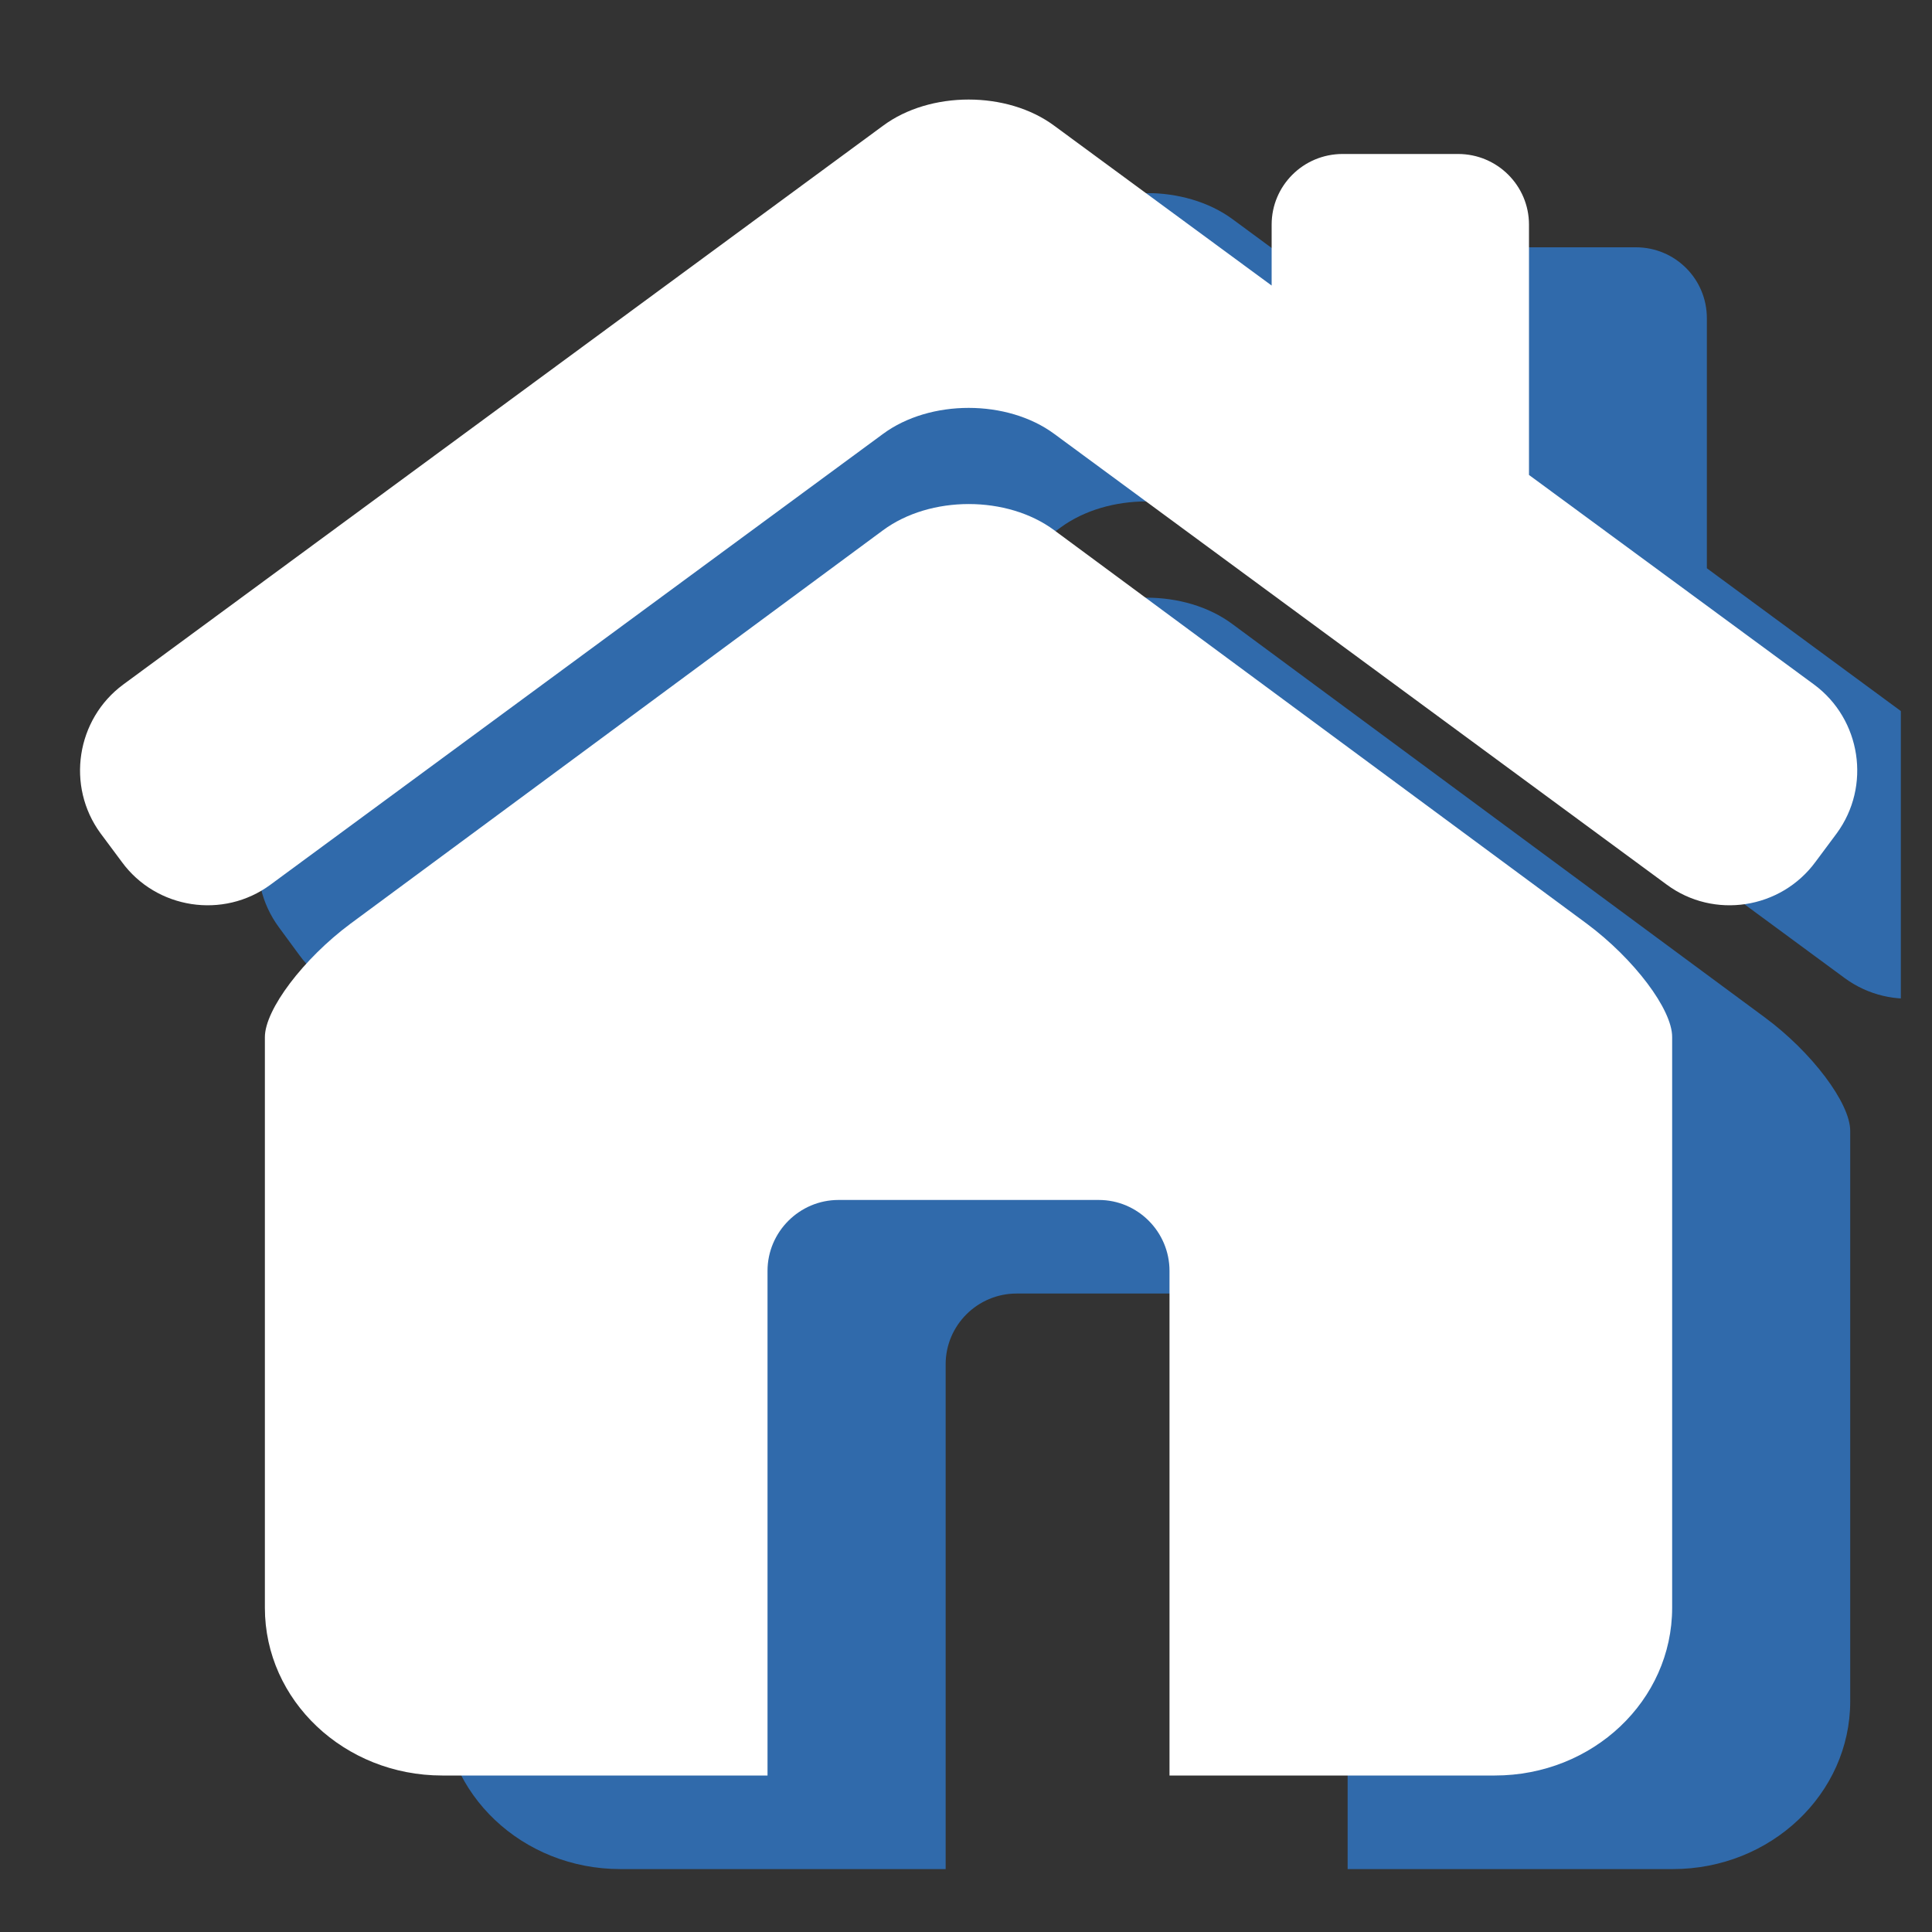
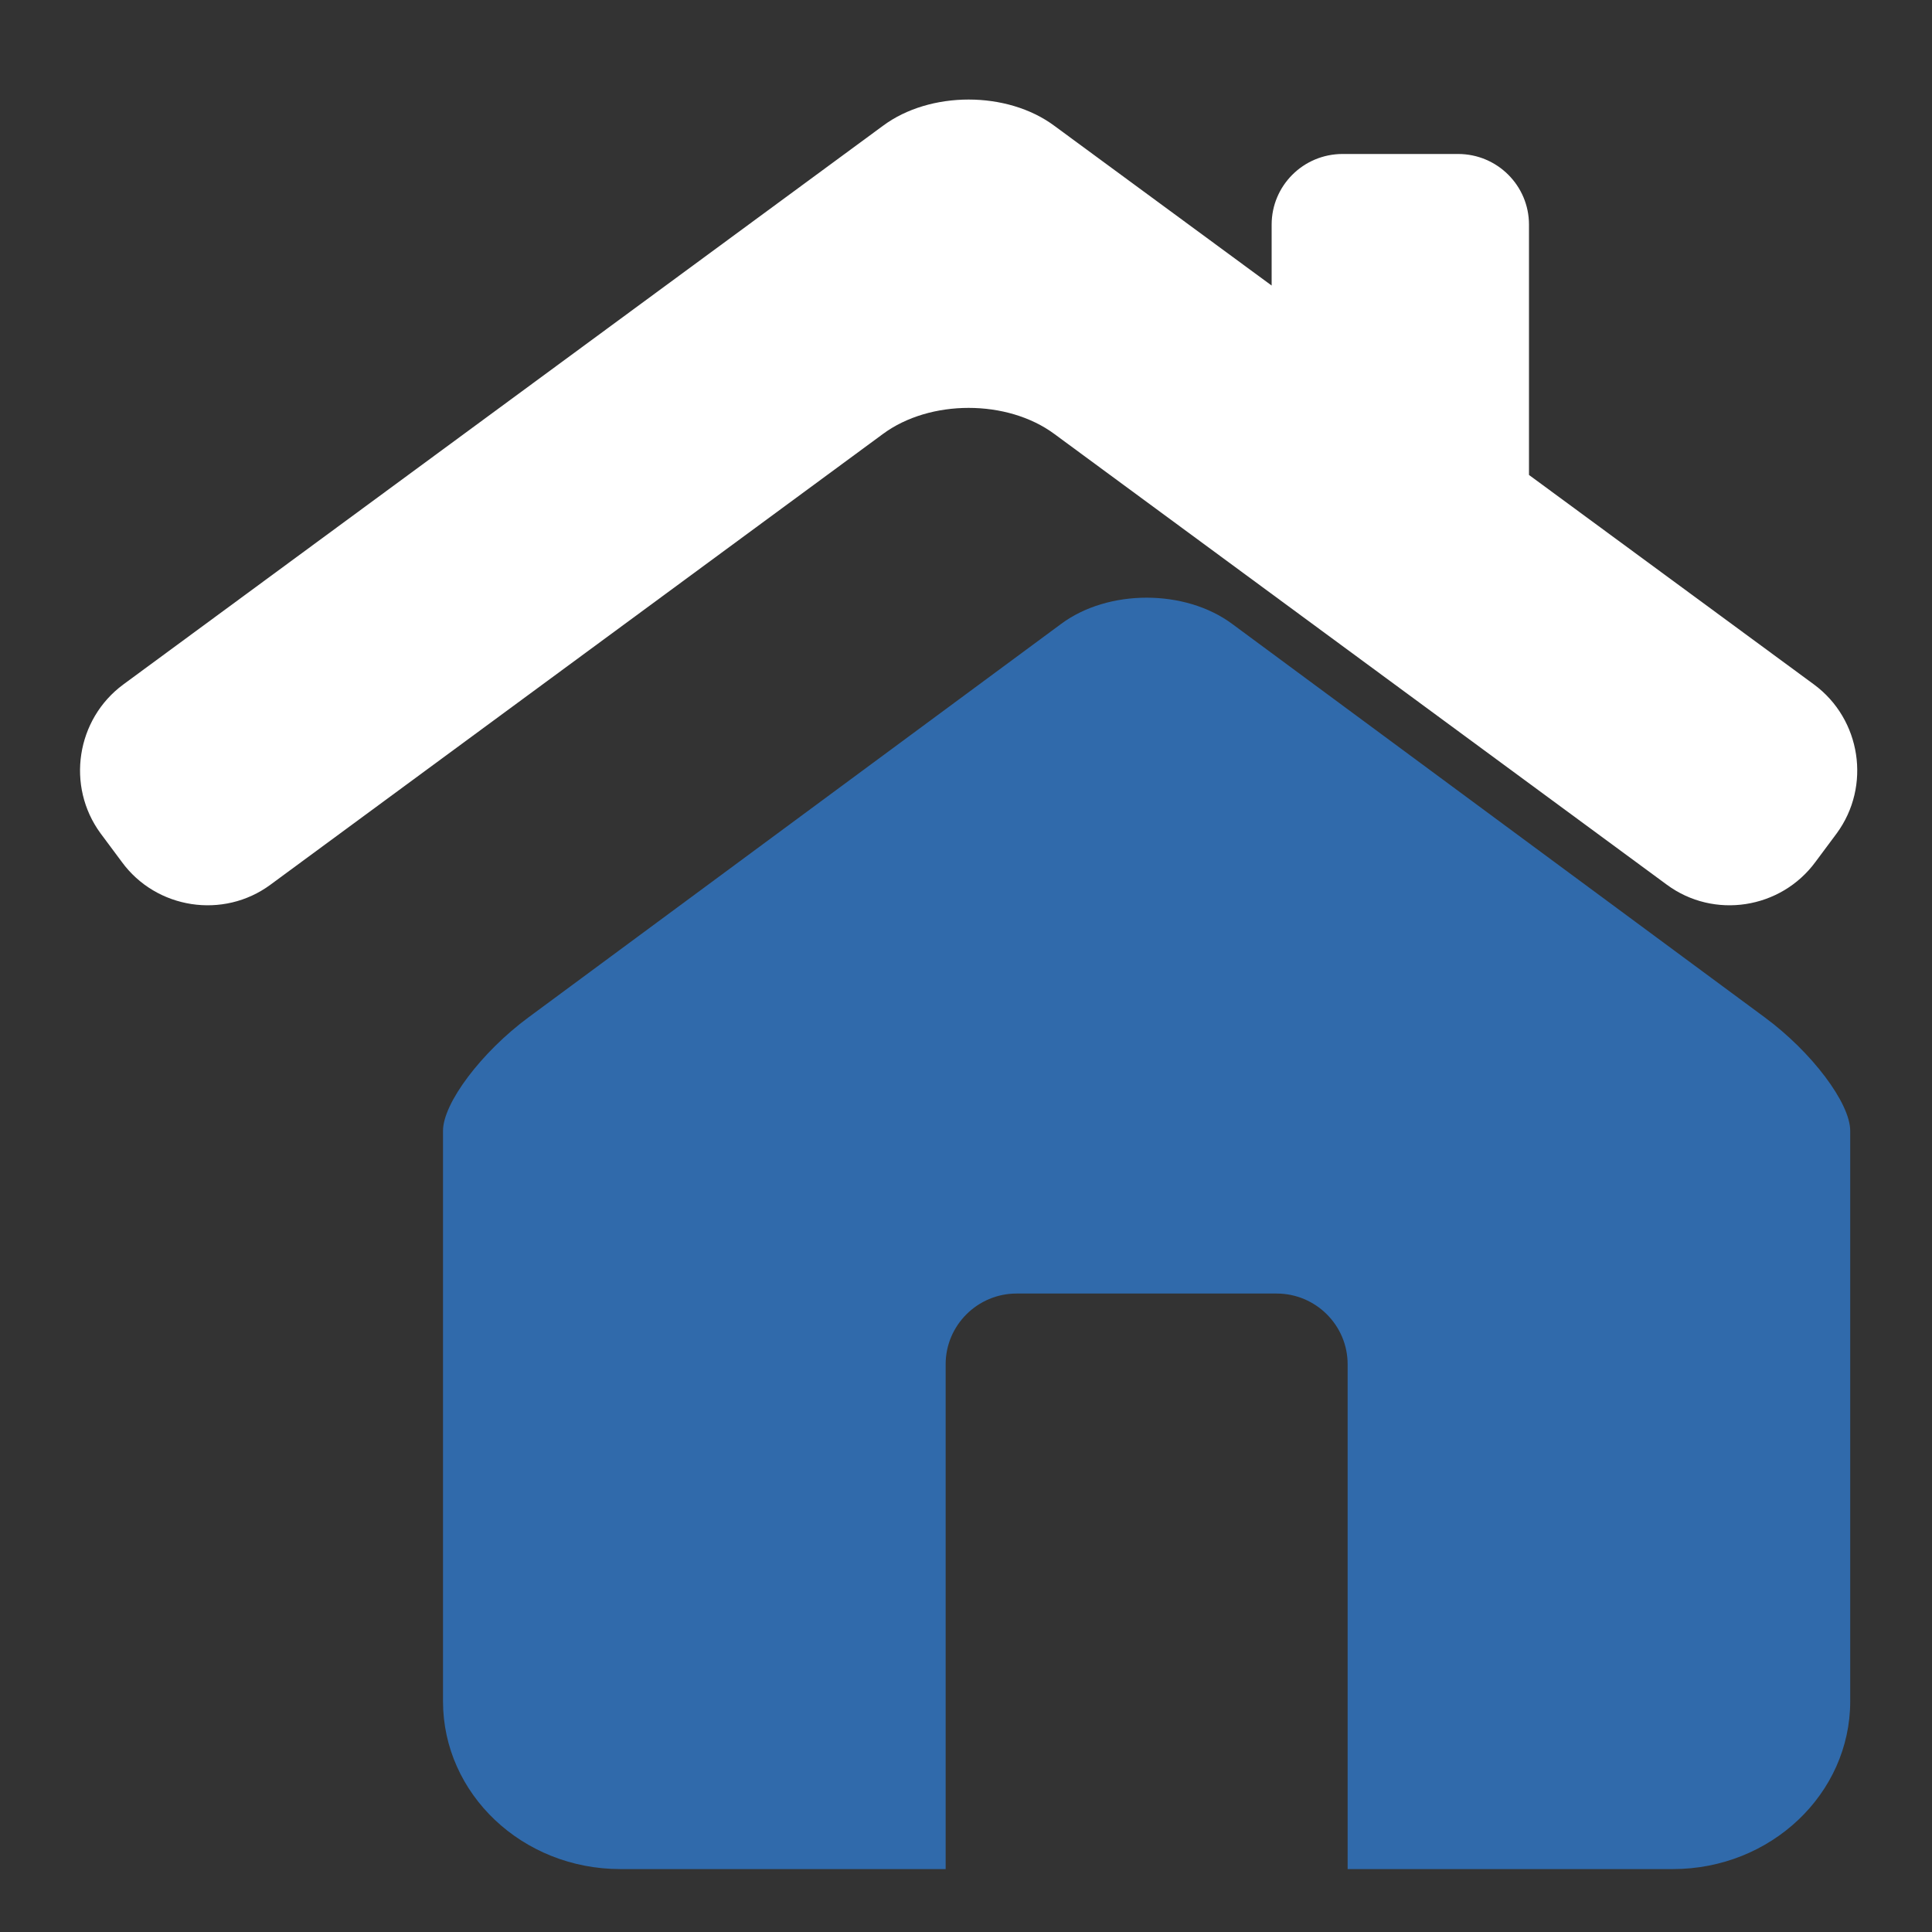
<svg xmlns="http://www.w3.org/2000/svg" width="40" zoomAndPan="magnify" viewBox="0 0 30 30" height="40" preserveAspectRatio="xMidYMid meet" version="1.0">
  <rect x="0" y="0" width="30" height="30" fill="#333333" stroke="none" />
  <defs>
    <clipPath id="02c0bb03e5">
-       <path d="M 4 3 L 29.516 3 L 29.516 16 L 4 16 Z M 4 3 " clip-rule="nonzero" />
-     </clipPath>
+       </clipPath>
    <clipPath id="55827ebc21">
      <path d="M 6 9 L 29 9 L 29 29.031 L 6 29.031 Z M 6 9 " clip-rule="nonzero" />
    </clipPath>
    <clipPath id="ba72b85a97">
      <path d="M 1 1.453 L 29 1.453 L 29 15 L 1 15 Z M 1 1.453 " clip-rule="nonzero" />
    </clipPath>
    <clipPath id="6996ad6acb">
-       <path d="M 4 7 L 26 7 L 26 27.582 L 4 27.582 Z M 4 7 " clip-rule="nonzero" />
-     </clipPath>
+       </clipPath>
  </defs>
  <g clip-path="url(#02c0bb03e5)">
    <path fill="#306aab" d="M 30.93 12.082 L 26.504 8.824 L 26.504 4.941 C 26.504 4.332 26.012 3.84 25.402 3.84 L 23.613 3.84 C 23.004 3.84 22.512 4.332 22.512 4.941 L 22.512 5.887 L 19.137 3.402 C 18.402 2.863 17.207 2.863 16.473 3.402 L 4.68 12.082 C 3.945 12.621 3.789 13.66 4.328 14.395 L 4.652 14.836 C 5.191 15.57 6.23 15.727 6.965 15.188 L 16.473 8.188 C 17.207 7.652 18.402 7.652 19.137 8.188 L 28.645 15.188 C 29.379 15.727 30.418 15.566 30.957 14.836 L 31.281 14.395 C 31.82 13.66 31.664 12.621 30.93 12.082 Z M 30.93 12.082 " fill-opacity="1" fill-rule="nonzero" />
  </g>
  <g clip-path="url(#55827ebc21)">
    <path fill="#306aab" d="M 27.402 15.797 L 19.133 9.688 C 18.402 9.145 17.207 9.145 16.477 9.688 L 8.207 15.797 C 7.477 16.336 6.879 17.129 6.879 17.559 L 6.879 26.418 C 6.879 27.855 8.109 29.023 9.633 29.023 L 14.684 29.023 L 14.684 21.184 C 14.684 20.578 15.18 20.086 15.785 20.086 L 19.824 20.086 C 20.43 20.086 20.926 20.578 20.926 21.184 L 20.926 29.023 L 25.977 29.023 C 27.496 29.023 28.73 27.855 28.73 26.418 L 28.73 17.559 C 28.73 17.129 28.133 16.336 27.402 15.797 Z M 27.402 15.797 " fill-opacity="1" fill-rule="nonzero" />
  </g>
  <g clip-path="url(#ba72b85a97)">
    <path fill="#ffffff" d="M 28.168 10.629 L 23.742 7.375 L 23.742 3.488 C 23.742 2.883 23.25 2.391 22.641 2.391 L 20.848 2.391 C 20.238 2.391 19.746 2.883 19.746 3.488 L 19.746 4.434 L 16.371 1.953 C 15.641 1.41 14.441 1.41 13.711 1.953 L 1.914 10.629 C 1.184 11.168 1.023 12.207 1.562 12.941 L 1.891 13.383 C 2.426 14.117 3.469 14.277 4.199 13.738 L 13.711 6.738 C 14.441 6.199 15.641 6.199 16.371 6.738 L 25.883 13.738 C 26.613 14.277 27.652 14.117 28.191 13.383 L 28.52 12.941 C 29.059 12.207 28.898 11.168 28.168 10.629 Z M 28.168 10.629 " fill-opacity="1" fill-rule="nonzero" />
  </g>
  <g clip-path="url(#6996ad6acb)">
    <path fill="#ffffff" d="M 24.641 14.344 L 16.371 8.234 C 15.641 7.691 14.445 7.691 13.711 8.234 L 5.441 14.344 C 4.711 14.887 4.113 15.676 4.113 16.105 L 4.113 24.965 C 4.113 26.406 5.348 27.57 6.867 27.57 L 11.918 27.57 L 11.918 19.734 C 11.918 19.129 12.414 18.633 13.02 18.633 L 17.062 18.633 C 17.668 18.633 18.16 19.129 18.16 19.734 L 18.16 27.57 L 23.211 27.57 C 24.734 27.57 25.965 26.406 25.965 24.965 L 25.965 16.105 C 25.969 15.676 25.371 14.887 24.641 14.344 Z M 24.641 14.344 " fill-opacity="1" fill-rule="nonzero" />
  </g>
</svg>